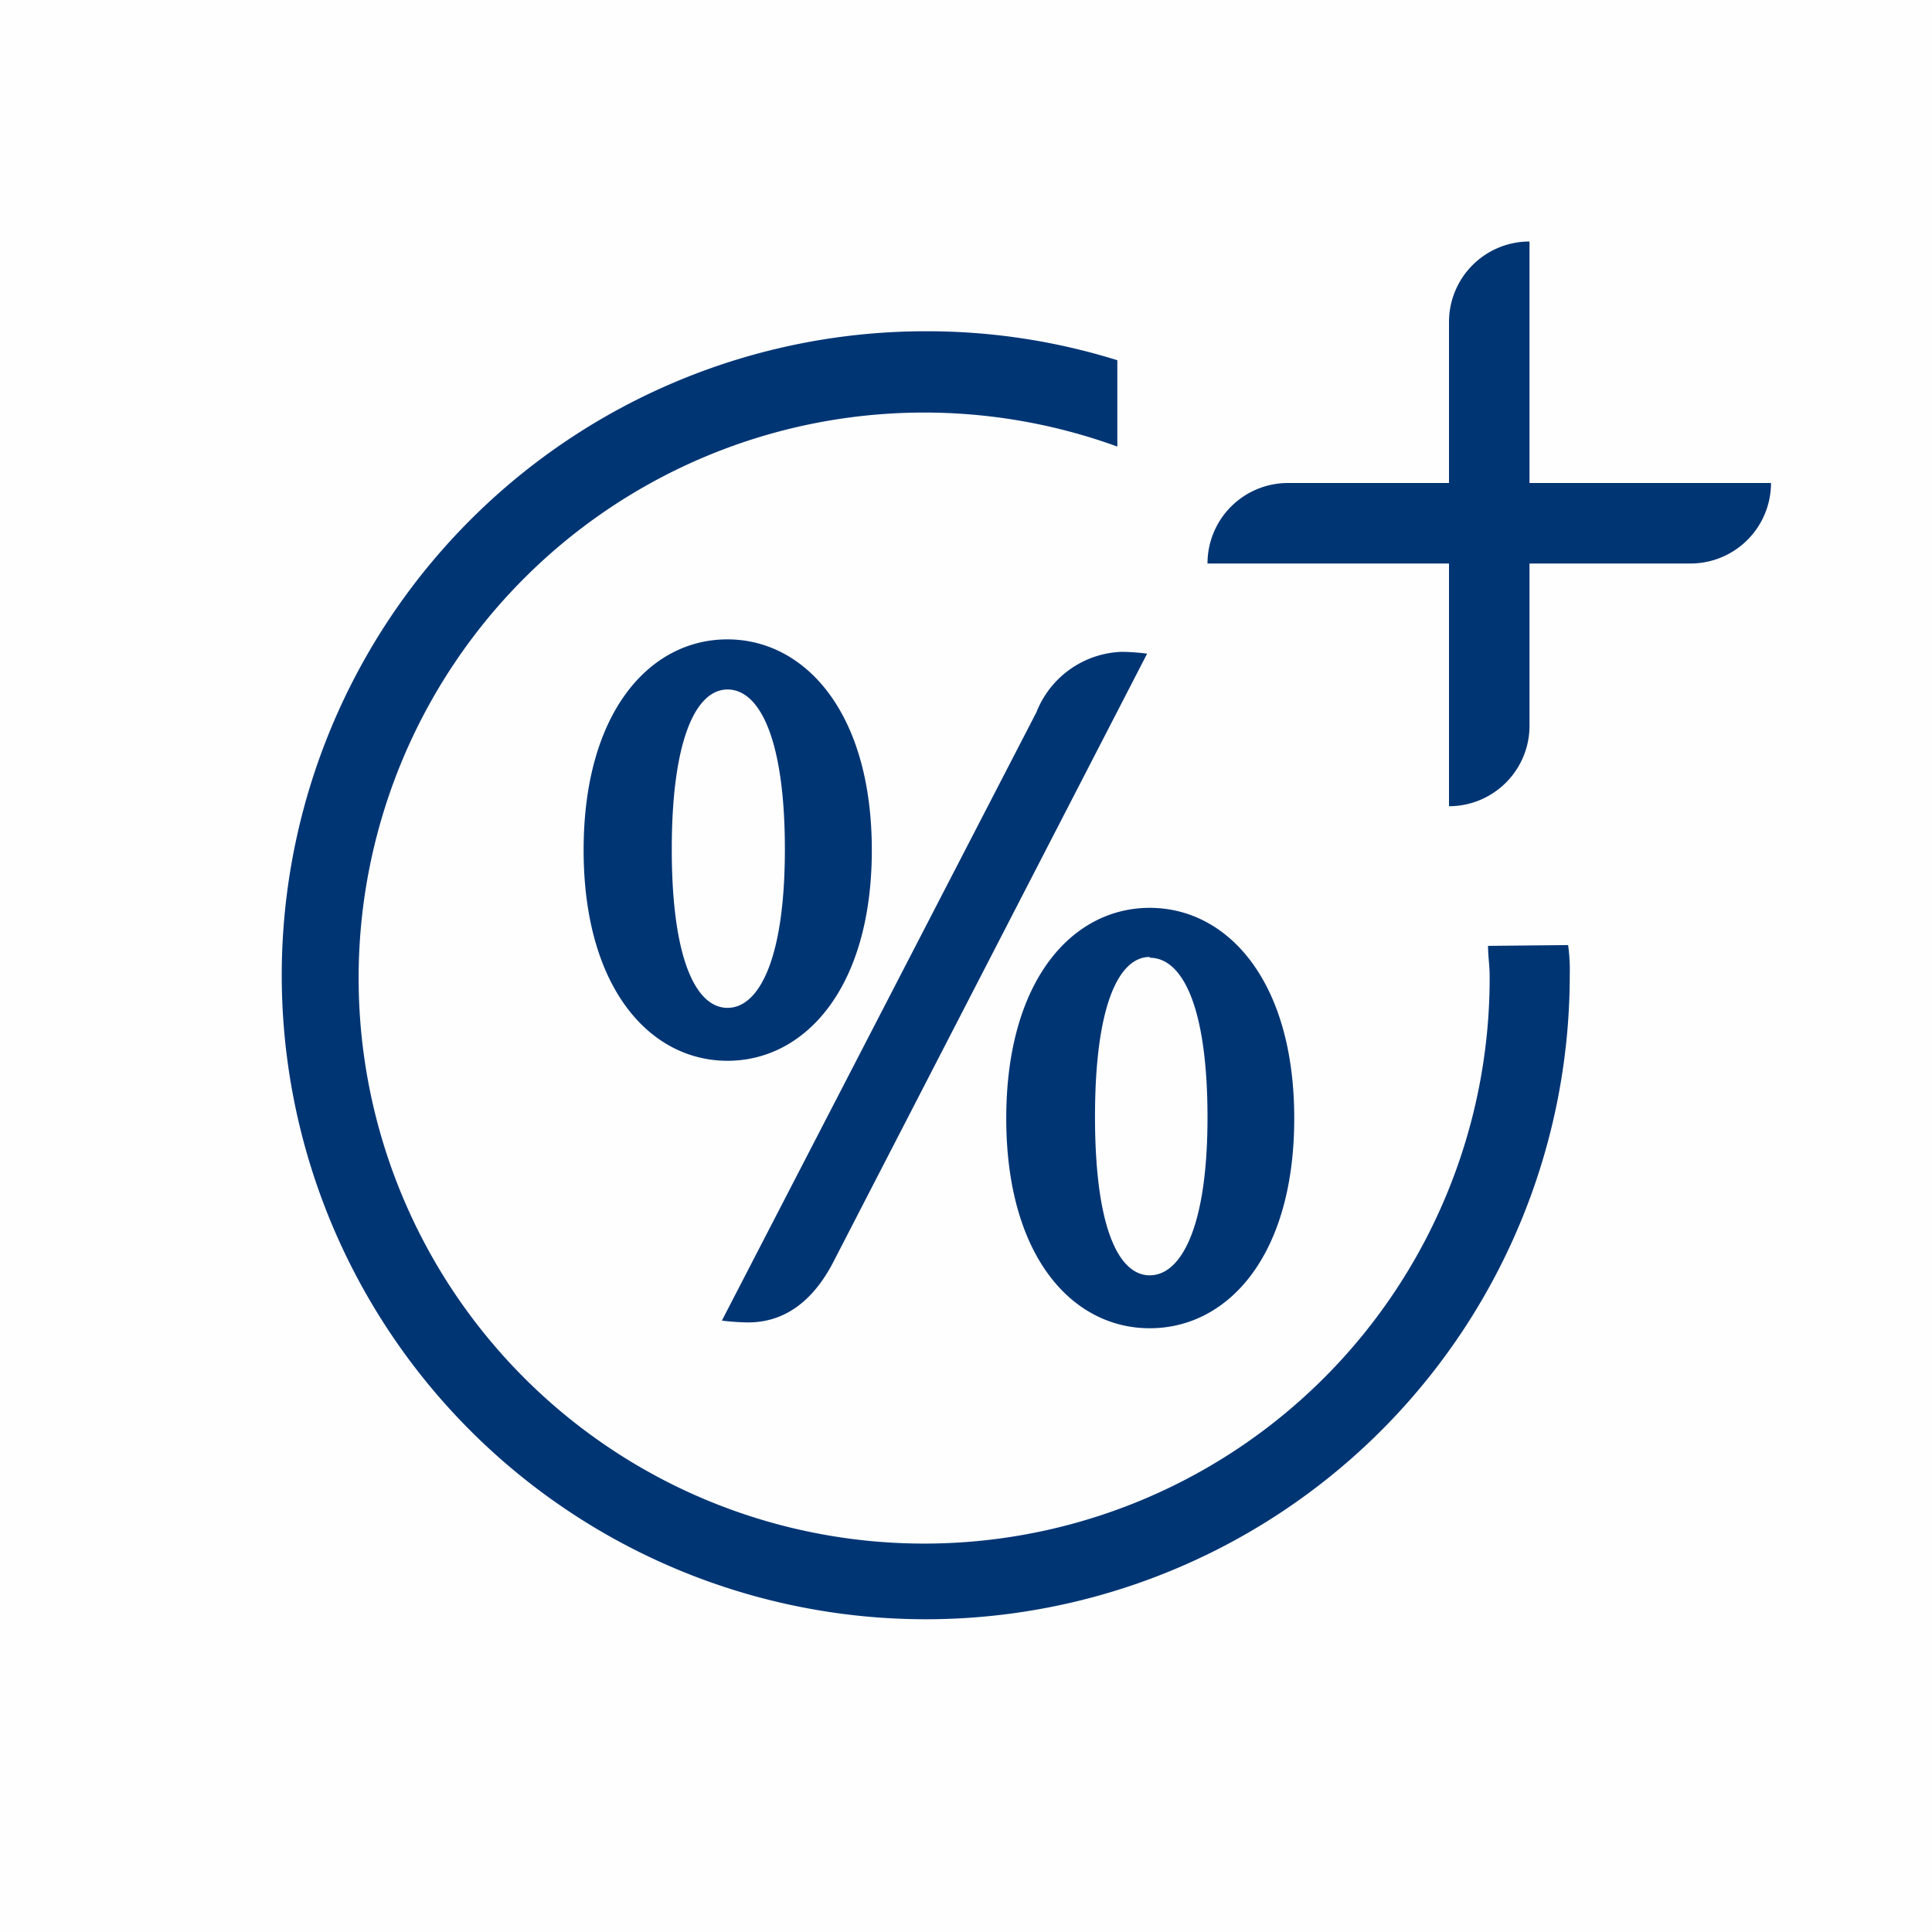
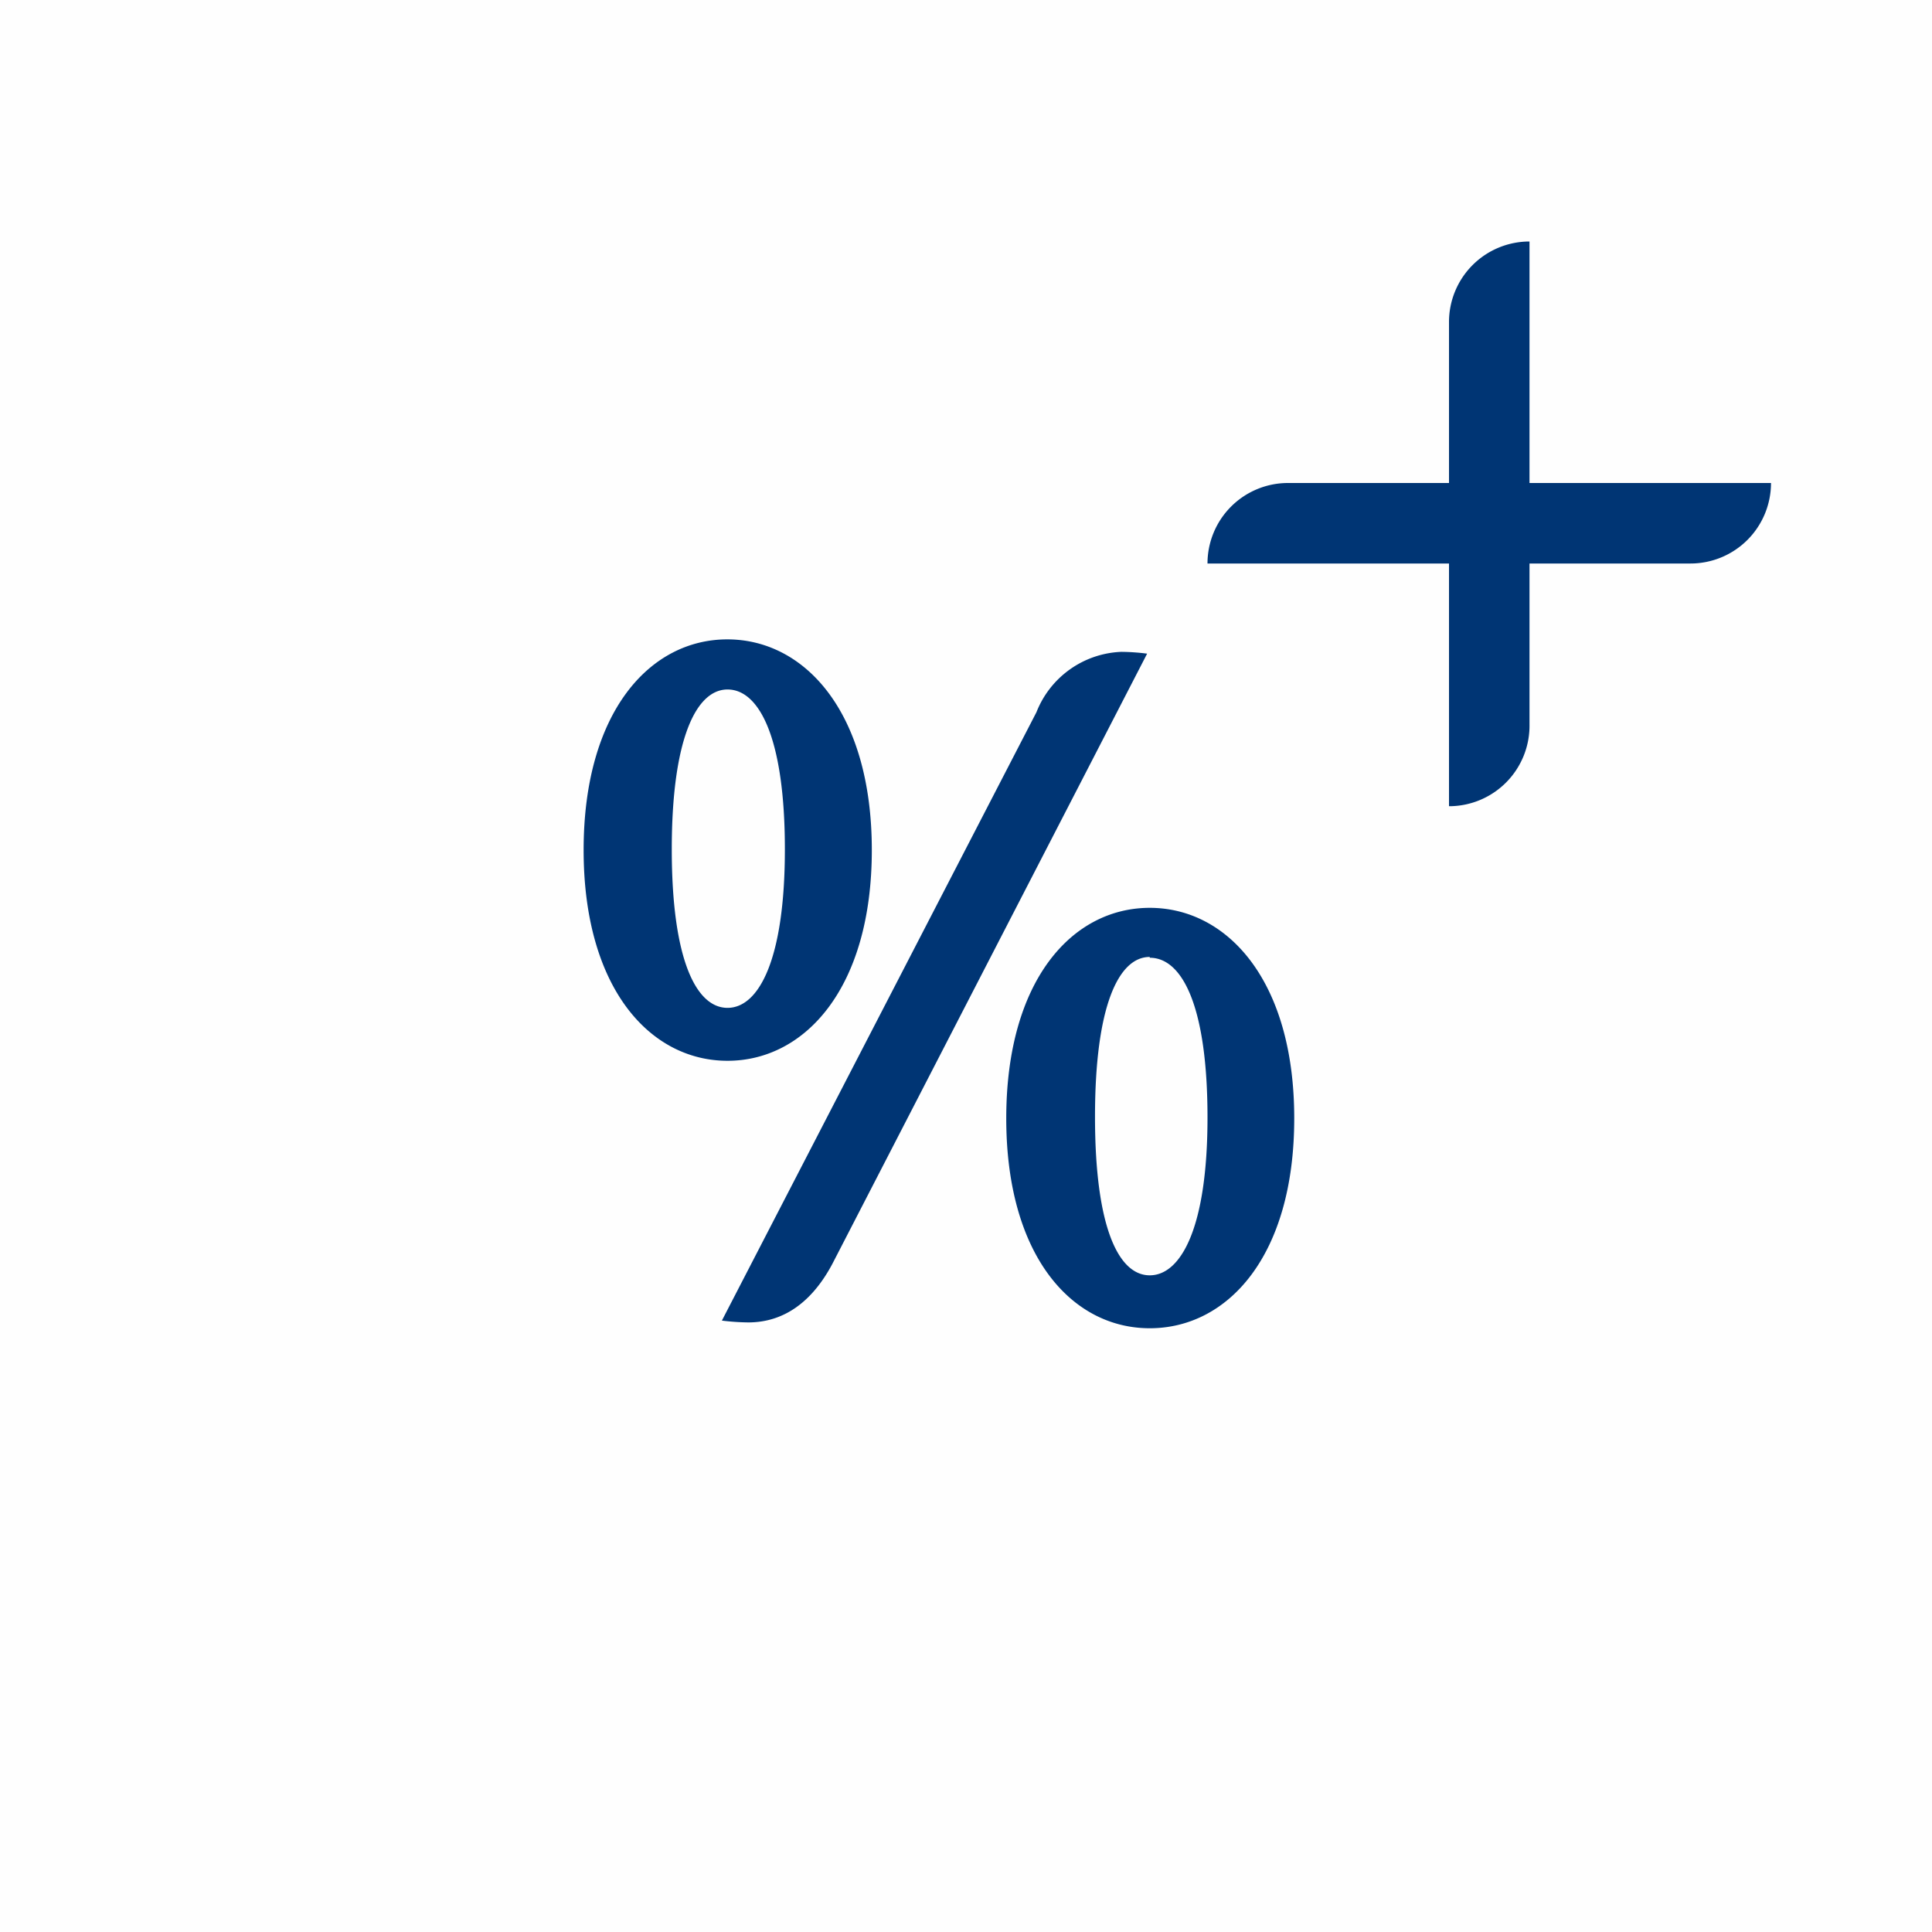
<svg xmlns="http://www.w3.org/2000/svg" width="96" height="96" viewBox="0 0 96 96">
  <g id="pko_icon_interests_96" transform="translate(-444 -765)">
    <rect id="pole" width="96" height="96" transform="translate(444 765)" fill="#003574" opacity="0.004" />
    <g id="ikona">
      <path id="Path_2005" data-name="Path 2005" d="M669.15-386.29c-3.85,0-7.15-3.61-7.15-10.47s3.29-10.47,7.14-10.47,7.18,3.62,7.18,10.47S673-386.29,669.15-386.29Zm0-18.45c-1.55,0-2.77,2.44-2.77,7.94s1.22,7.88,2.77,7.88,2.85-2.39,2.85-7.88S670.74-404.74,669.15-404.74ZM690-406.52,674.36-376.2c-1,1.88-2.4,2.91-4.18,2.91a11.487,11.487,0,0,1-1.31-.09l15.63-30.23a4.731,4.731,0,0,1,4.22-3A10.533,10.533,0,0,1,690-406.52Zm.13,33.52c-3.85,0-7.13-3.57-7.13-10.43s3.28-10.46,7.13-10.46,7.18,3.61,7.18,10.46S694-373,690.13-373Zm0-18.45c-1.55,0-2.72,2.44-2.72,7.94s1.17,7.88,2.72,7.88S693-378,693-383.47s-1.23-7.94-2.87-7.94Z" transform="translate(-189 1204)" fill="#003574" />
      <path id="Path_2006" data-name="Path 2006" d="M693-411a4,4,0,0,1,4-4h8v-8a4,4,0,0,1,4-4v12h12a4,4,0,0,1-4,4h-8v8a4,4,0,0,1-3.94,4.06H705V-411Z" transform="translate(-189 1204)" fill="#003574" />
-       <path id="Path_2007" data-name="Path 2007" d="M706.94-392c0,.5.08,1,.08,1.5a28.1,28.1,0,0,1-28,28.2,28.1,28.1,0,0,1-28.2-28,28.1,28.1,0,0,1,28-28.2,28.089,28.089,0,0,1,9.7,1.69v-4.29a31.718,31.718,0,0,0-9.52-1.44,32,32,0,0,0-32,32,32,32,0,0,0,32,32,32,32,0,0,0,32-32,9.366,9.366,0,0,0-.08-1.5Z" transform="translate(-189 1204)" fill="#003574" />
    </g>
  </g>
</svg>